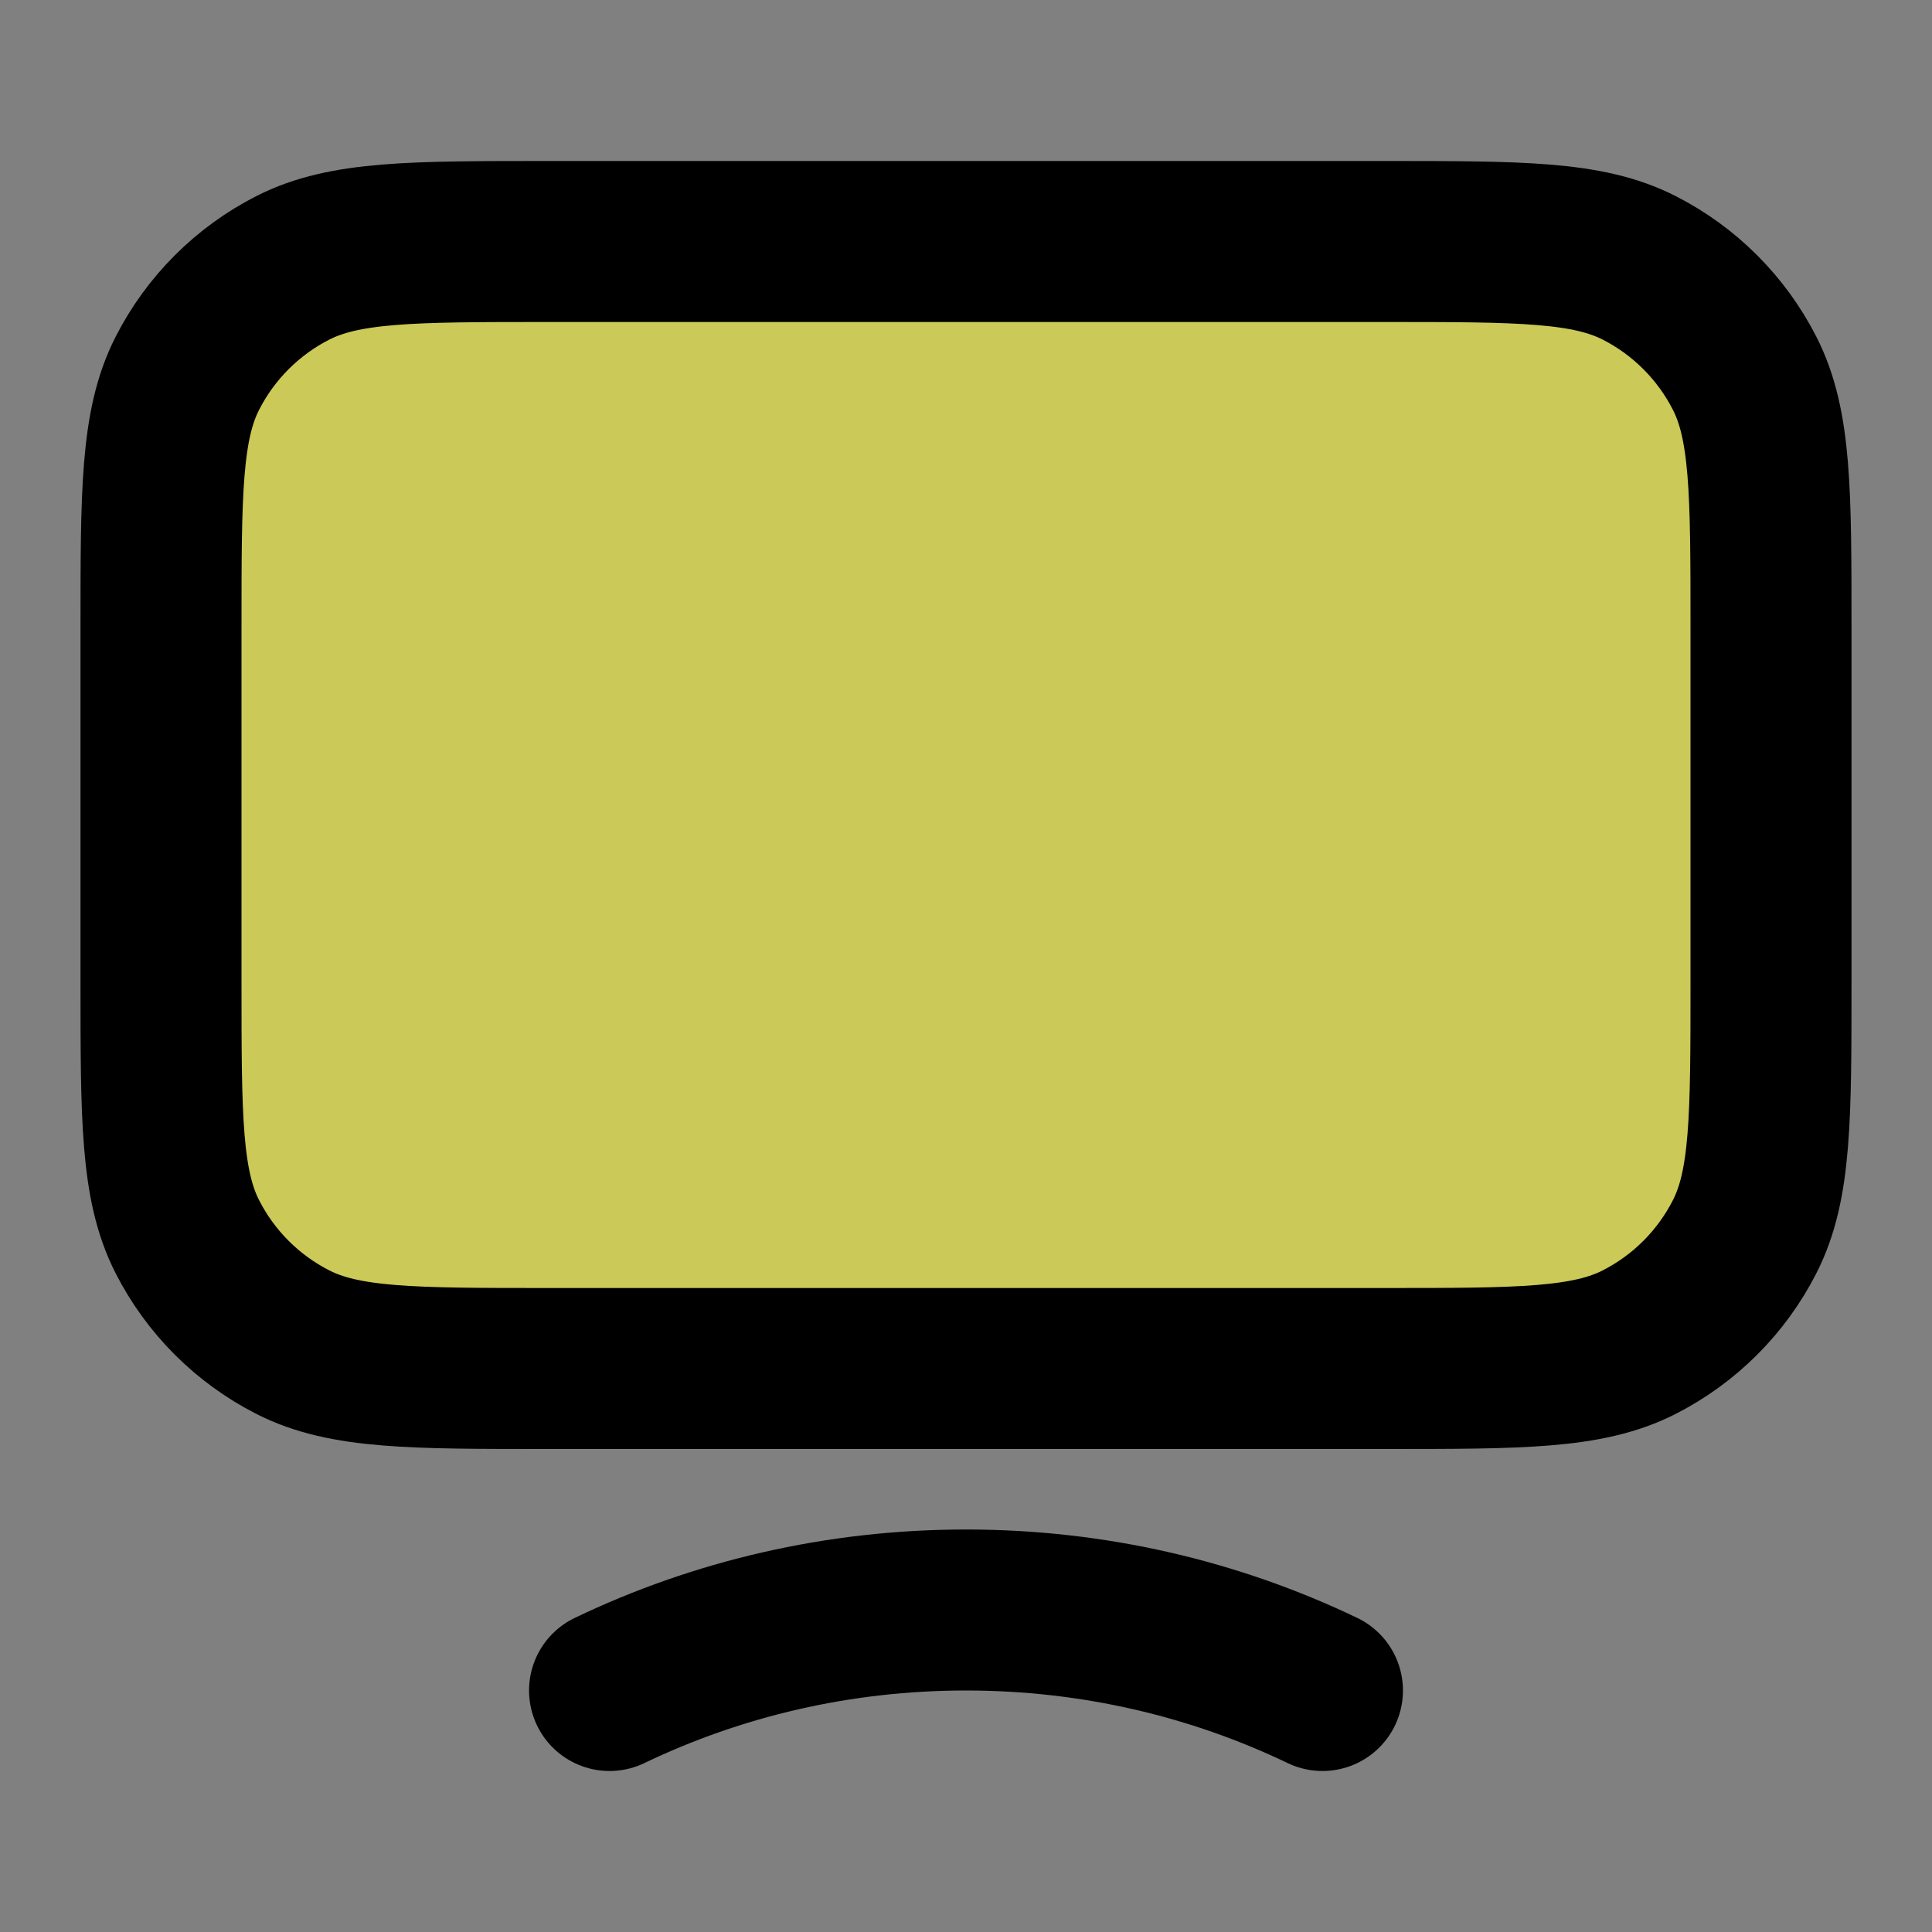
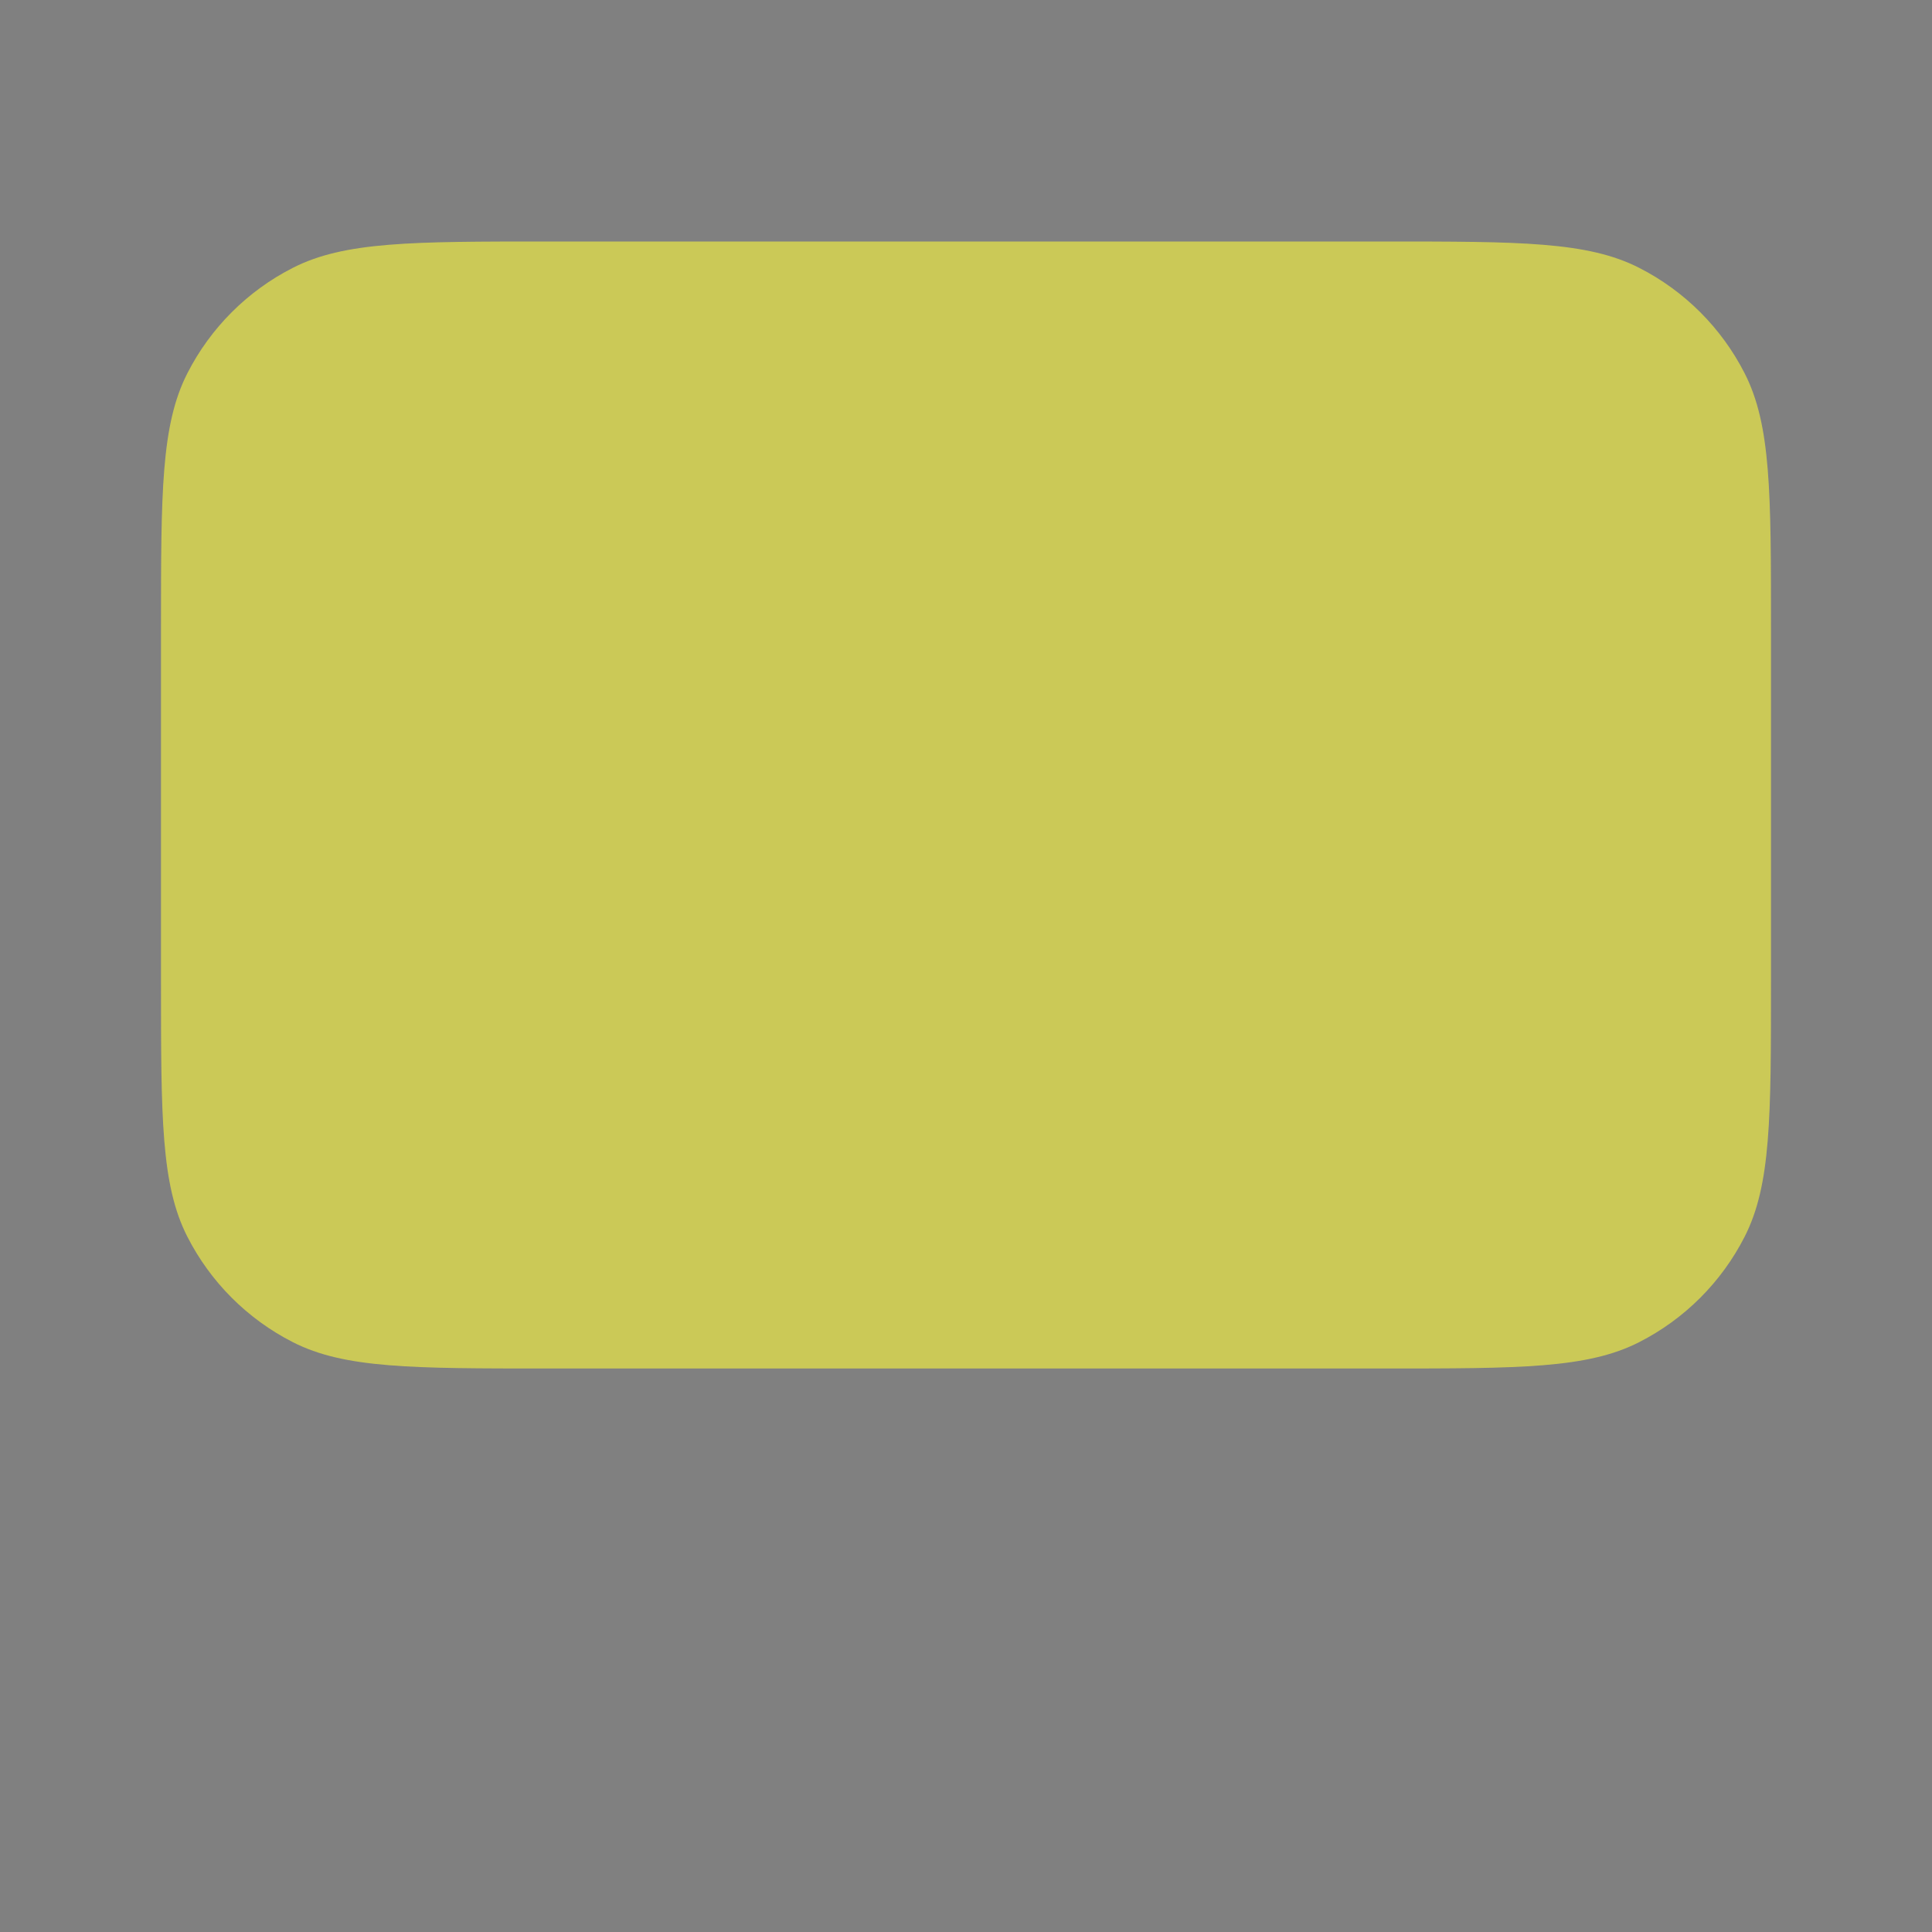
<svg xmlns="http://www.w3.org/2000/svg" width="48" height="48" viewBox="0 0 48 48" fill="none">
  <rect x="0" y="0" width="48" height="48" fill="#808080" stroke="none" />
  <path d="M4 15.6C4 12.24 4 10.559 4.654 9.276C5.229 8.147 6.147 7.229 7.276 6.654C8.56 6 10.24 6 13.6 6H34.4C37.76 6 39.441 6 40.724 6.654C41.853 7.229 42.771 8.147 43.346 9.276C44 10.559 44 12.24 44 15.6V24.4C44 27.76 44 29.441 43.346 30.724C42.771 31.853 41.853 32.771 40.724 33.346C39.441 34 37.76 34 34.4 34H13.6C10.24 34 8.56 34 7.276 33.346C6.147 32.771 5.229 31.853 4.654 30.724C4 29.441 4 27.76 4 24.4V15.6Z" fill="#FDFA3D" fill-opacity="0.6" />
-   <path d="M15.144 42C17.813 40.72 20.82 40 24 40C27.18 40 30.187 40.72 32.856 42M13.6 34H34.4C37.76 34 39.441 34 40.724 33.346C41.853 32.771 42.771 31.853 43.346 30.724C44 29.441 44 27.76 44 24.4V15.6C44 12.24 44 10.559 43.346 9.276C42.771 8.147 41.853 7.229 40.724 6.654C39.441 6 37.76 6 34.4 6H13.6C10.24 6 8.56 6 7.276 6.654C6.147 7.229 5.229 8.147 4.654 9.276C4 10.559 4 12.24 4 15.6V24.4C4 27.76 4 29.441 4.654 30.724C5.229 31.853 6.147 32.771 7.276 33.346C8.56 34 10.24 34 13.6 34Z" stroke="black" stroke-width="4" stroke-linecap="round" stroke-linejoin="round" />
</svg>